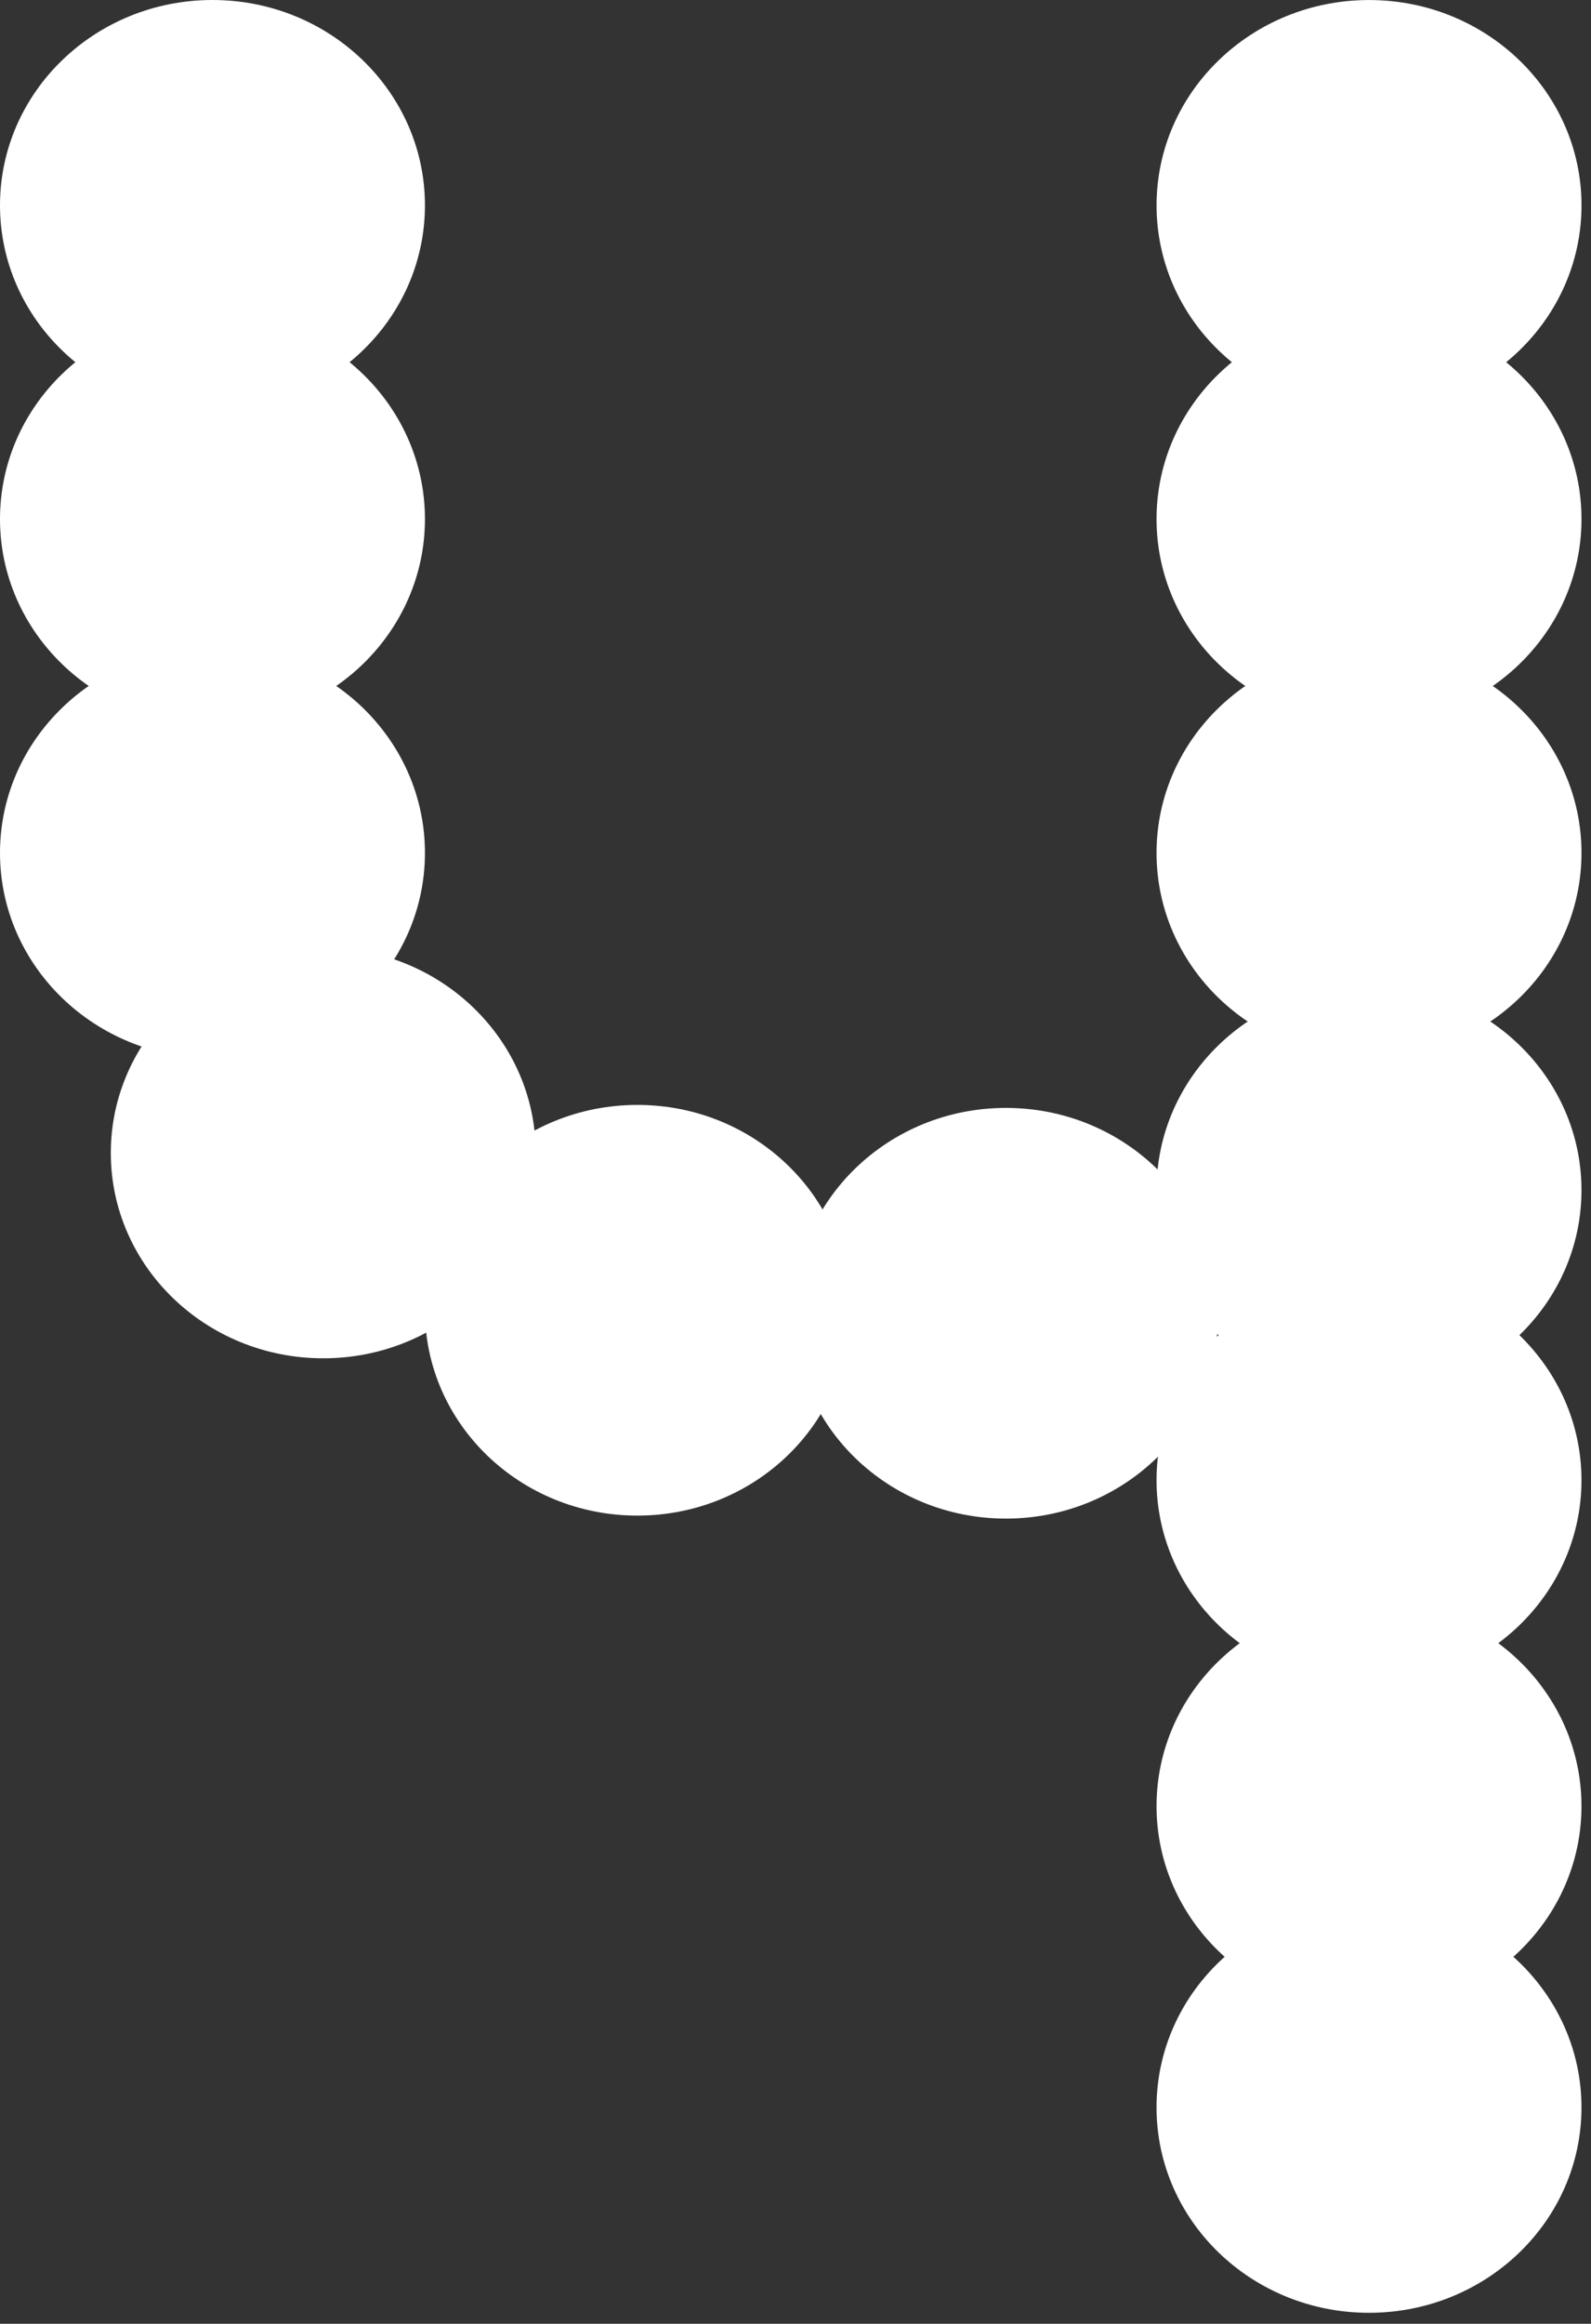
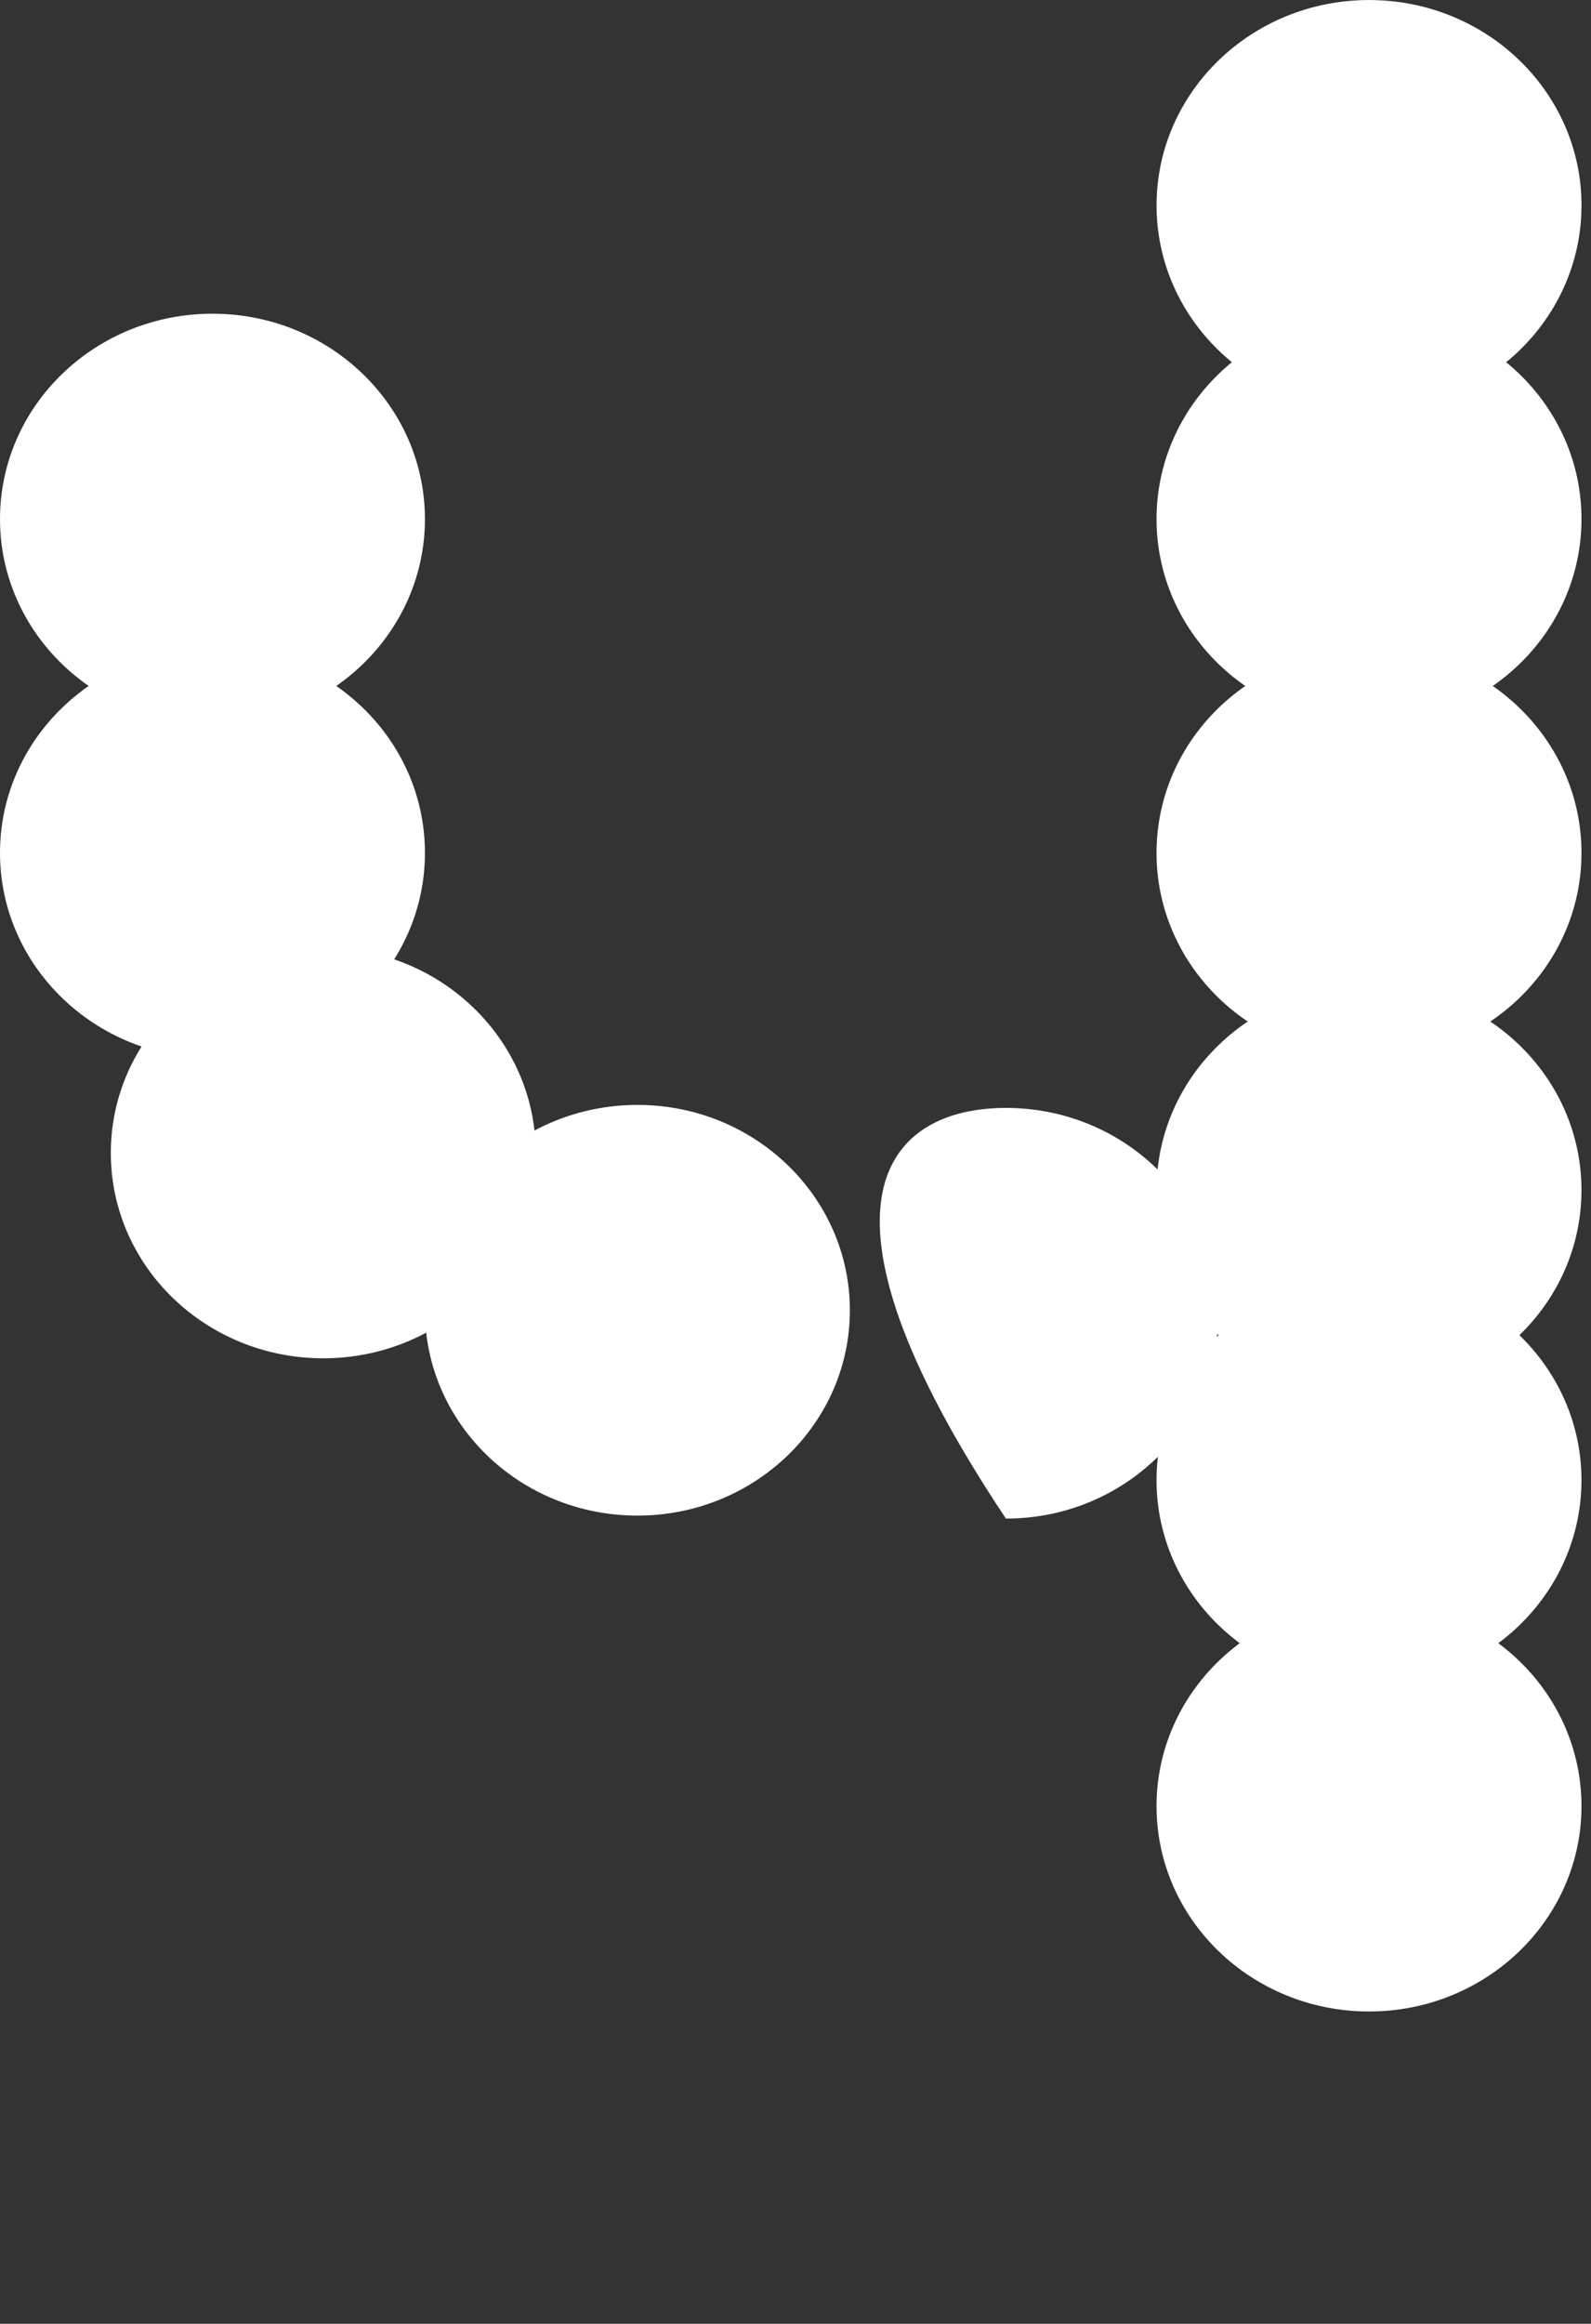
<svg xmlns="http://www.w3.org/2000/svg" width="137" height="200" viewBox="0 0 137 200" fill="none">
  <rect x="0" y="0" width="137" height="200" fill="#333333" stroke="none" />
-   <path d="M18.296 3.05176e-05C28.4 3.05176e-05 36.591 7.913 36.591 17.673C36.591 27.434 28.4 35.346 18.296 35.346C8.191 35.346 0 27.434 0 17.673C0 7.913 8.191 3.05176e-05 18.296 3.05176e-05Z" fill="white" />
  <path d="M18.296 27C28.4 27 36.591 34.913 36.591 44.673C36.591 54.434 28.4 62.347 18.296 62.347C8.192 62.347 0 54.434 0 44.673C0 34.913 8.192 27 18.296 27Z" fill="white" />
  <path d="M18.296 55.732C28.4 55.732 36.591 63.645 36.591 73.405C36.591 83.166 28.4 91.079 18.296 91.079C8.192 91.079 0 83.166 0 73.405C0 63.645 8.192 55.732 18.296 55.732Z" fill="white" />
  <path d="M27.838 81.559C37.942 81.559 46.133 89.471 46.133 99.232C46.133 108.993 37.942 116.905 27.838 116.905C17.733 116.905 9.542 108.993 9.542 99.232C9.542 89.471 17.733 81.559 27.838 81.559Z" fill="white" />
  <path d="M54.887 95.097C64.991 95.097 73.182 103.01 73.182 112.77C73.182 122.531 64.991 130.444 54.887 130.444C44.782 130.444 36.591 122.531 36.591 112.77C36.591 103.01 44.782 95.097 54.887 95.097Z" fill="white" />
-   <path d="M86.619 95.355C96.723 95.355 104.914 103.268 104.914 113.028C104.914 122.789 96.723 130.701 86.619 130.701C76.514 130.701 68.323 122.789 68.323 113.028C68.323 103.268 76.514 95.355 86.619 95.355Z" fill="white" />
+   <path d="M86.619 95.355C96.723 95.355 104.914 103.268 104.914 113.028C104.914 122.789 96.723 130.701 86.619 130.701C68.323 103.268 76.514 95.355 86.619 95.355Z" fill="white" />
  <path d="M117.885 84.759C127.989 84.759 136.18 92.671 136.18 102.432C136.18 112.193 127.989 120.105 117.885 120.105C107.78 120.105 99.589 112.193 99.589 102.432C99.589 92.671 107.78 84.759 117.885 84.759Z" fill="white" />
  <path d="M117.885 55.736C127.989 55.736 136.181 63.649 136.181 73.409C136.181 83.17 127.989 91.082 117.885 91.082C107.781 91.082 99.589 83.17 99.589 73.409C99.589 63.649 107.781 55.736 117.885 55.736Z" fill="white" />
  <path d="M117.885 27C127.989 27 136.181 34.913 136.181 44.673C136.181 54.434 127.989 62.347 117.885 62.347C107.781 62.347 99.589 54.434 99.589 44.673C99.589 34.913 107.781 27 117.885 27Z" fill="white" />
  <path d="M117.887 0.003C127.991 0.003 136.182 7.916 136.182 17.676C136.182 27.437 127.991 35.35 117.887 35.35C107.783 35.35 99.591 27.437 99.591 17.676C99.591 7.916 107.783 0.003 117.887 0.003Z" fill="white" />
  <path d="M117.885 109.724C127.989 109.724 136.18 117.637 136.18 127.397C136.18 137.158 127.989 145.071 117.885 145.071C107.78 145.071 99.589 137.158 99.589 127.397C99.589 117.637 107.78 109.724 117.885 109.724Z" fill="white" />
  <path d="M117.885 137.777C127.989 137.777 136.18 145.689 136.18 155.45C136.18 165.211 127.989 173.123 117.885 173.123C107.78 173.123 99.589 165.211 99.589 155.45C99.589 145.689 107.78 137.777 117.885 137.777Z" fill="white" />
-   <path d="M117.885 163.71C127.989 163.71 136.18 171.623 136.18 181.383C136.18 191.144 127.989 199.056 117.885 199.056C107.781 199.056 99.589 191.144 99.589 181.383C99.589 171.623 107.781 163.71 117.885 163.71Z" fill="white" />
</svg>